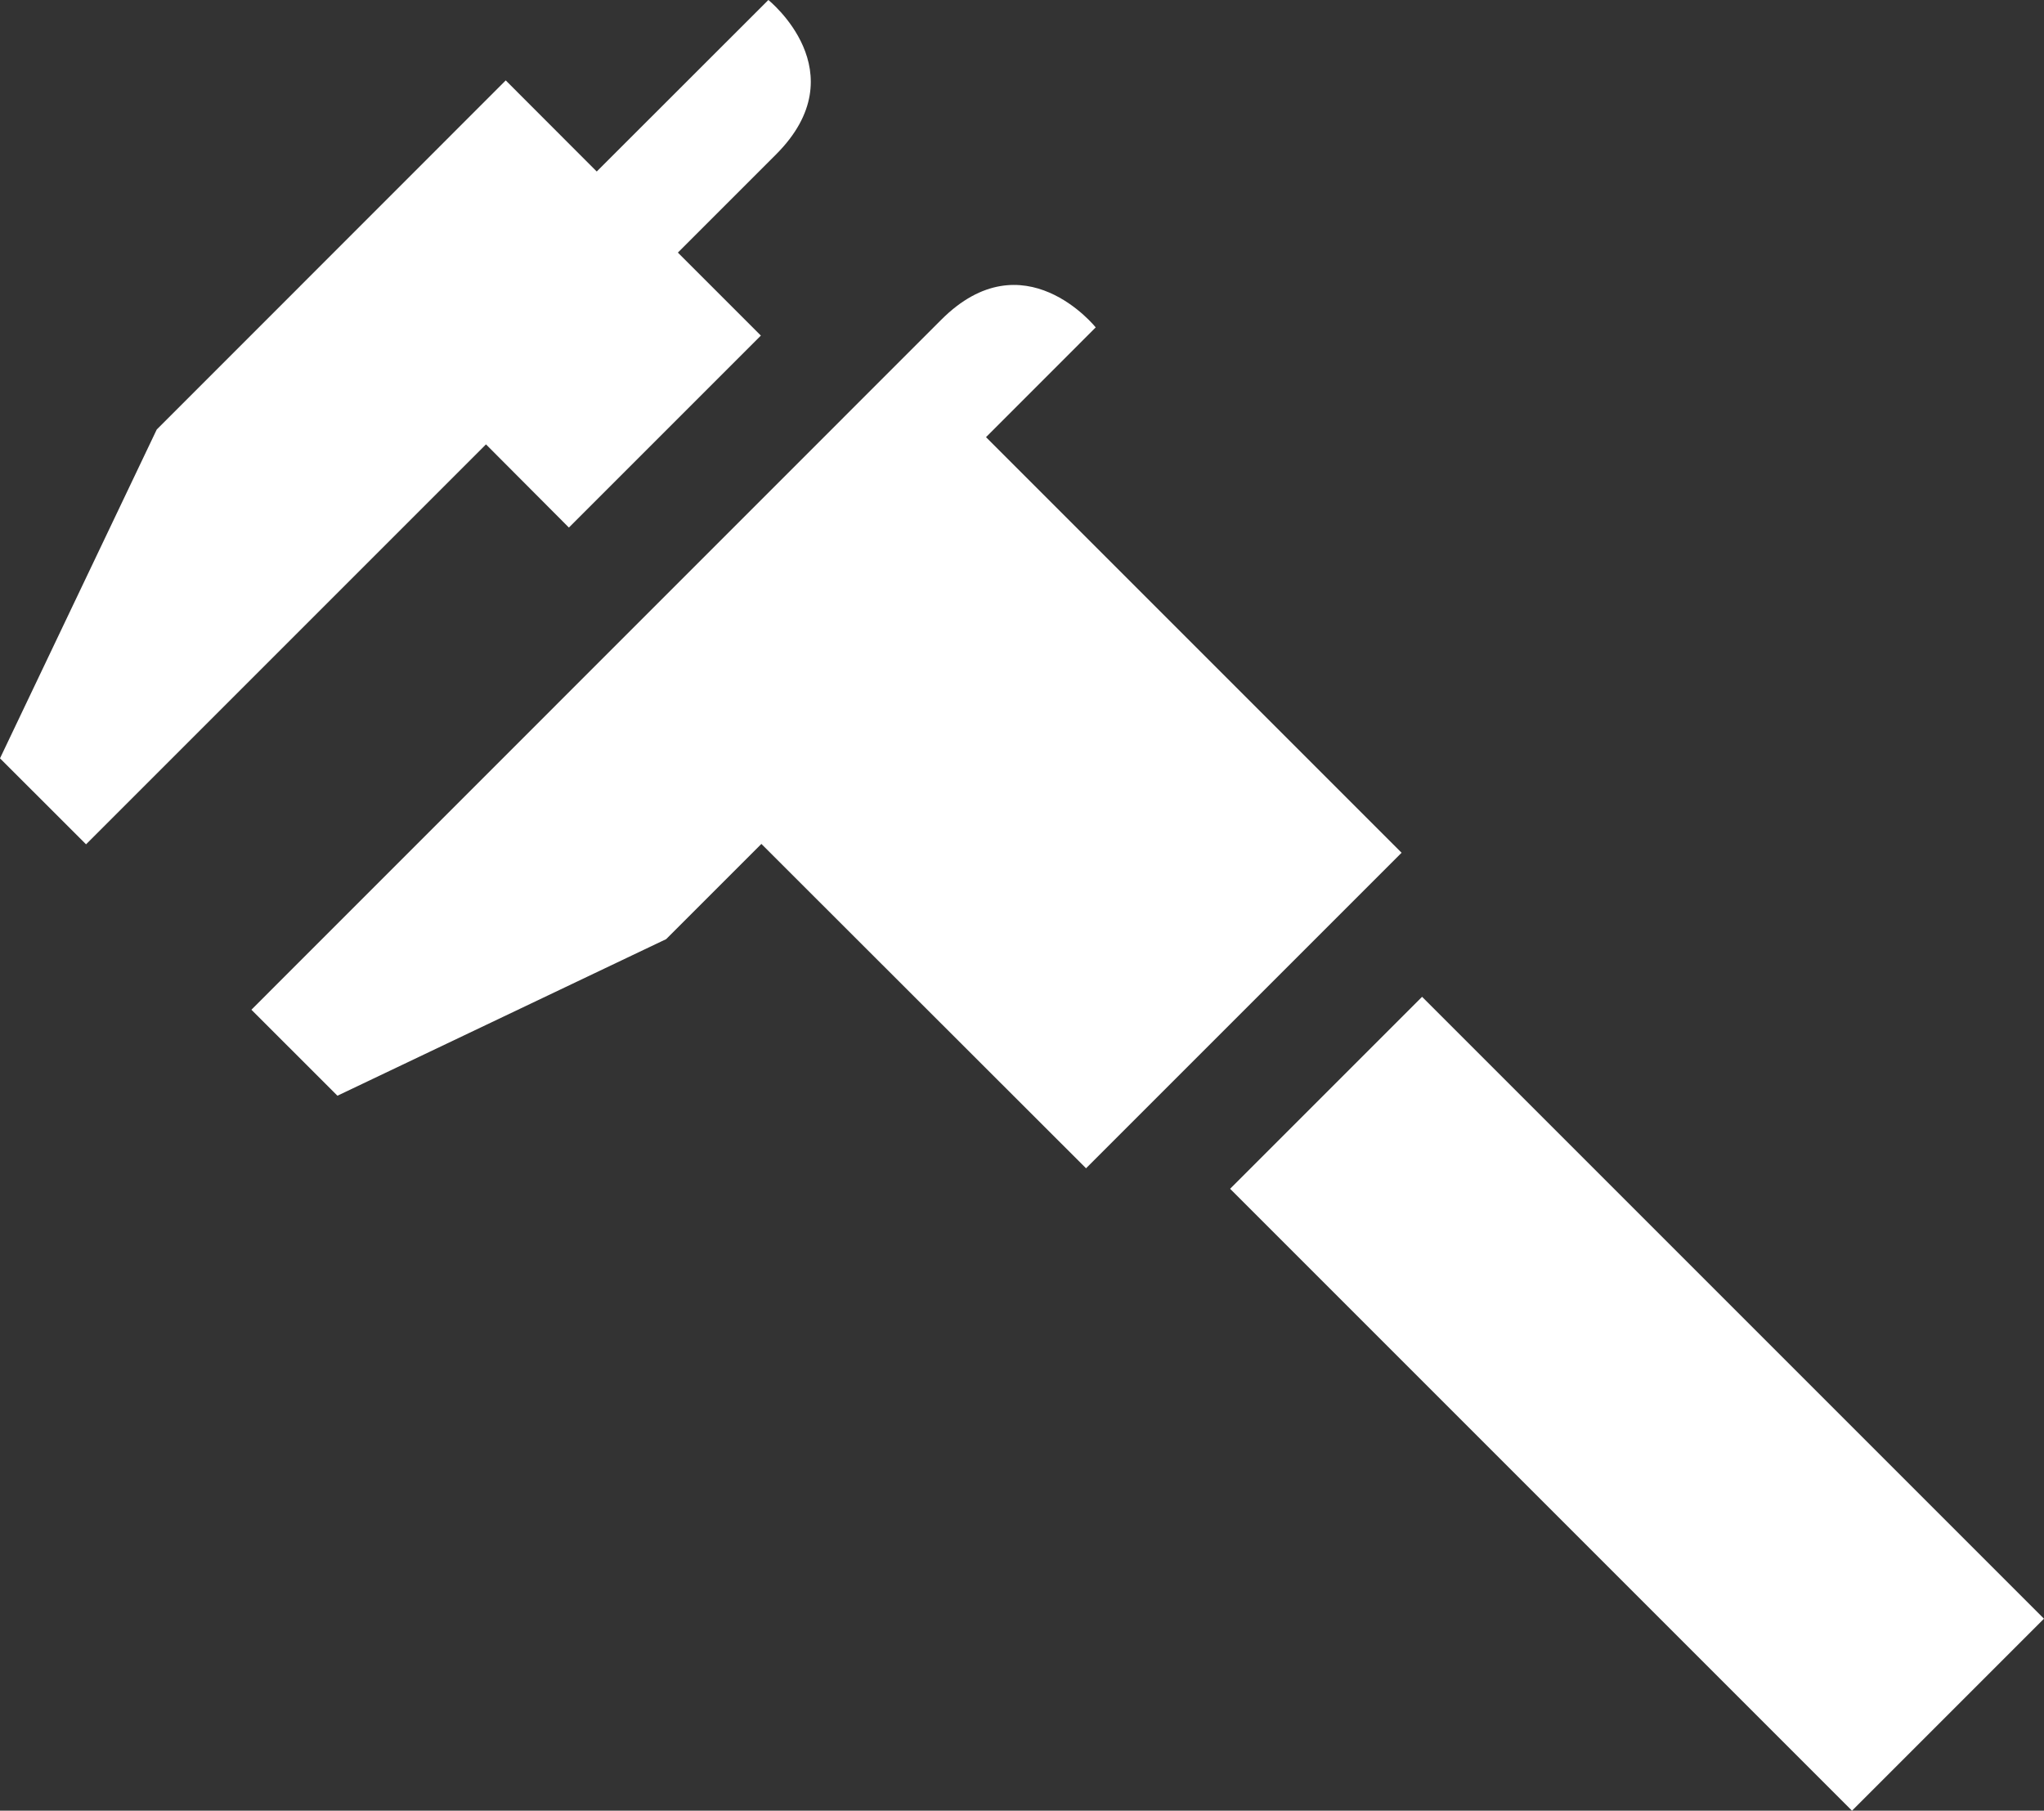
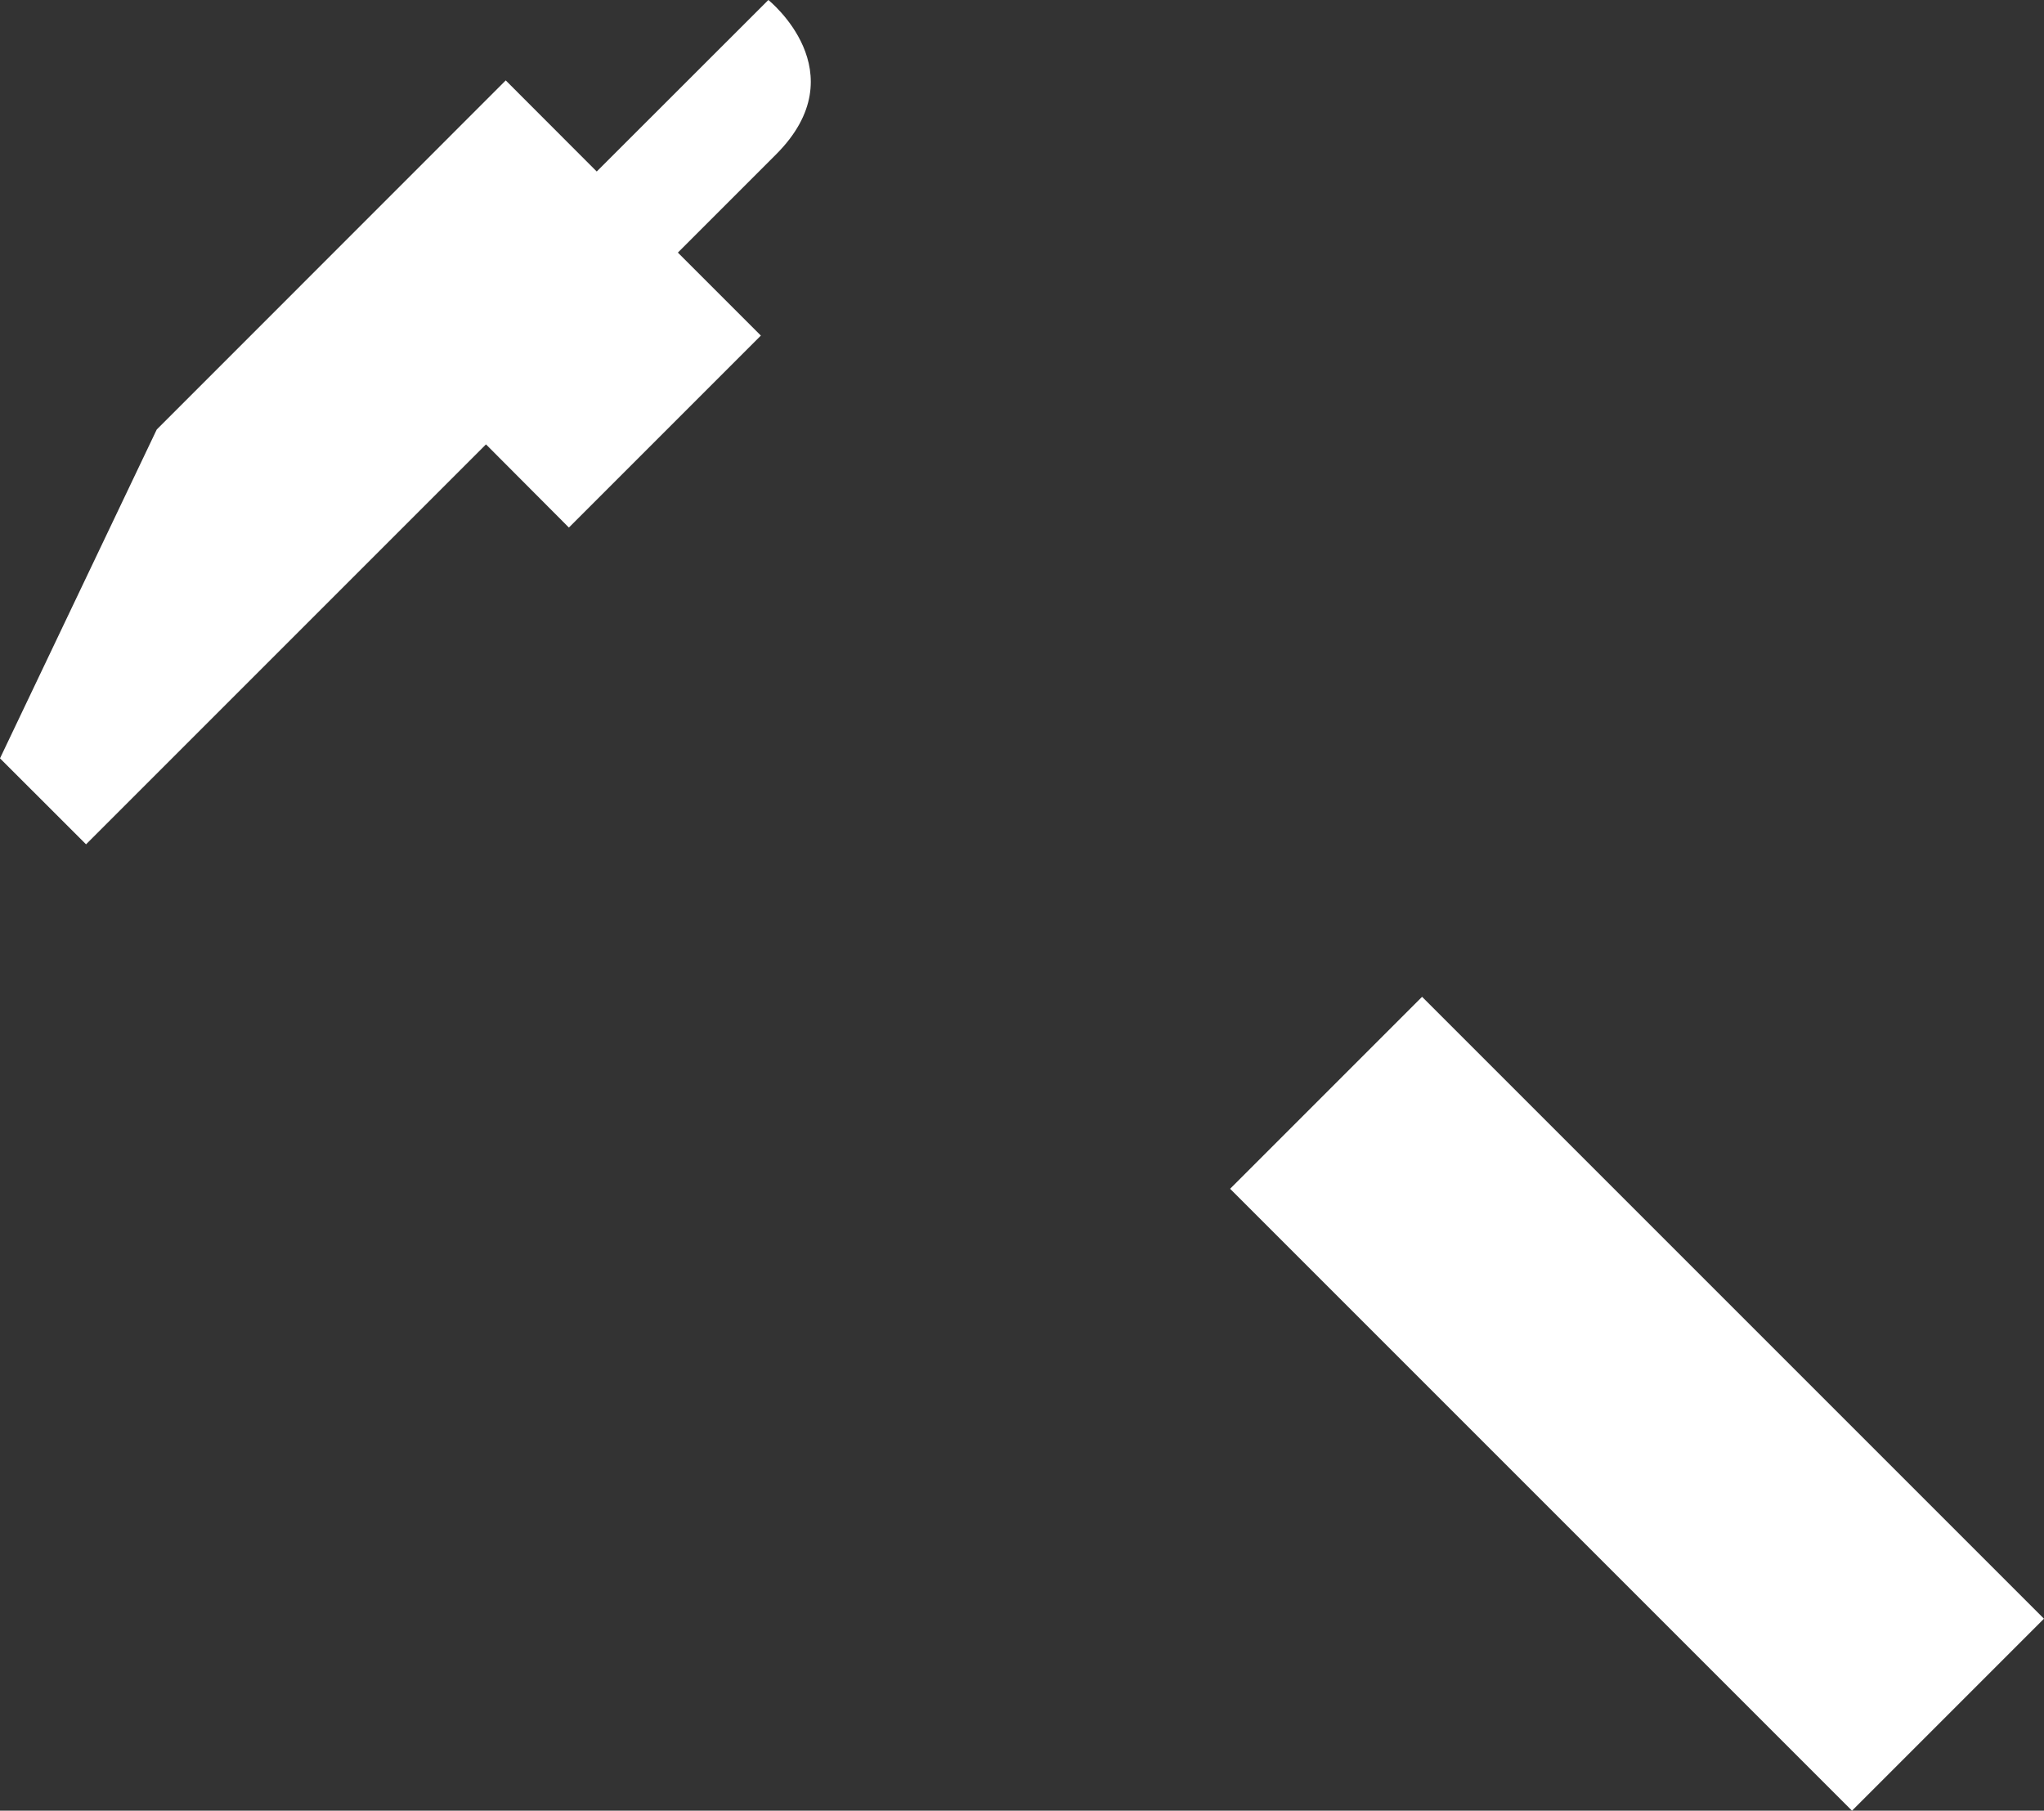
<svg xmlns="http://www.w3.org/2000/svg" width="96.595" height="85.569" viewBox="0 0 96.595 85.569">
  <rect x="0" y="0" width="96.595" height="85.569" fill="#333333" stroke="none" />
  <defs>
    <clipPath id="a">
      <rect width="96.595" height="85.569" fill="none" />
    </clipPath>
  </defs>
  <g clip-path="url(#a)">
    <path d="M26.885,24.931l9.072-9.072-3.922-3.922L36.672,7.3c3.9-3.9-.361-7.3-.361-7.3L28.2,8.105,23.9,3.8,7.406,20.3,0,35.837,4.067,39.9l18.9-18.9Z" transform="translate(0 0)" fill="#fff" />
    <rect width="12.83" height="41.563" transform="translate(58.132 56.179) rotate(-45)" fill="#fff" />
-     <path d="M56.316,31.678,61.5,26.491s-3.4-4.263-7.3-.361C53.58,26.751,21.6,58.736,21.6,58.736L25.665,62.8,41.2,55.4l4.5-4.5L61.043,66.229,75.955,51.318Z" transform="translate(-9.719 -11.019)" fill="#fff" />
  </g>
</svg>